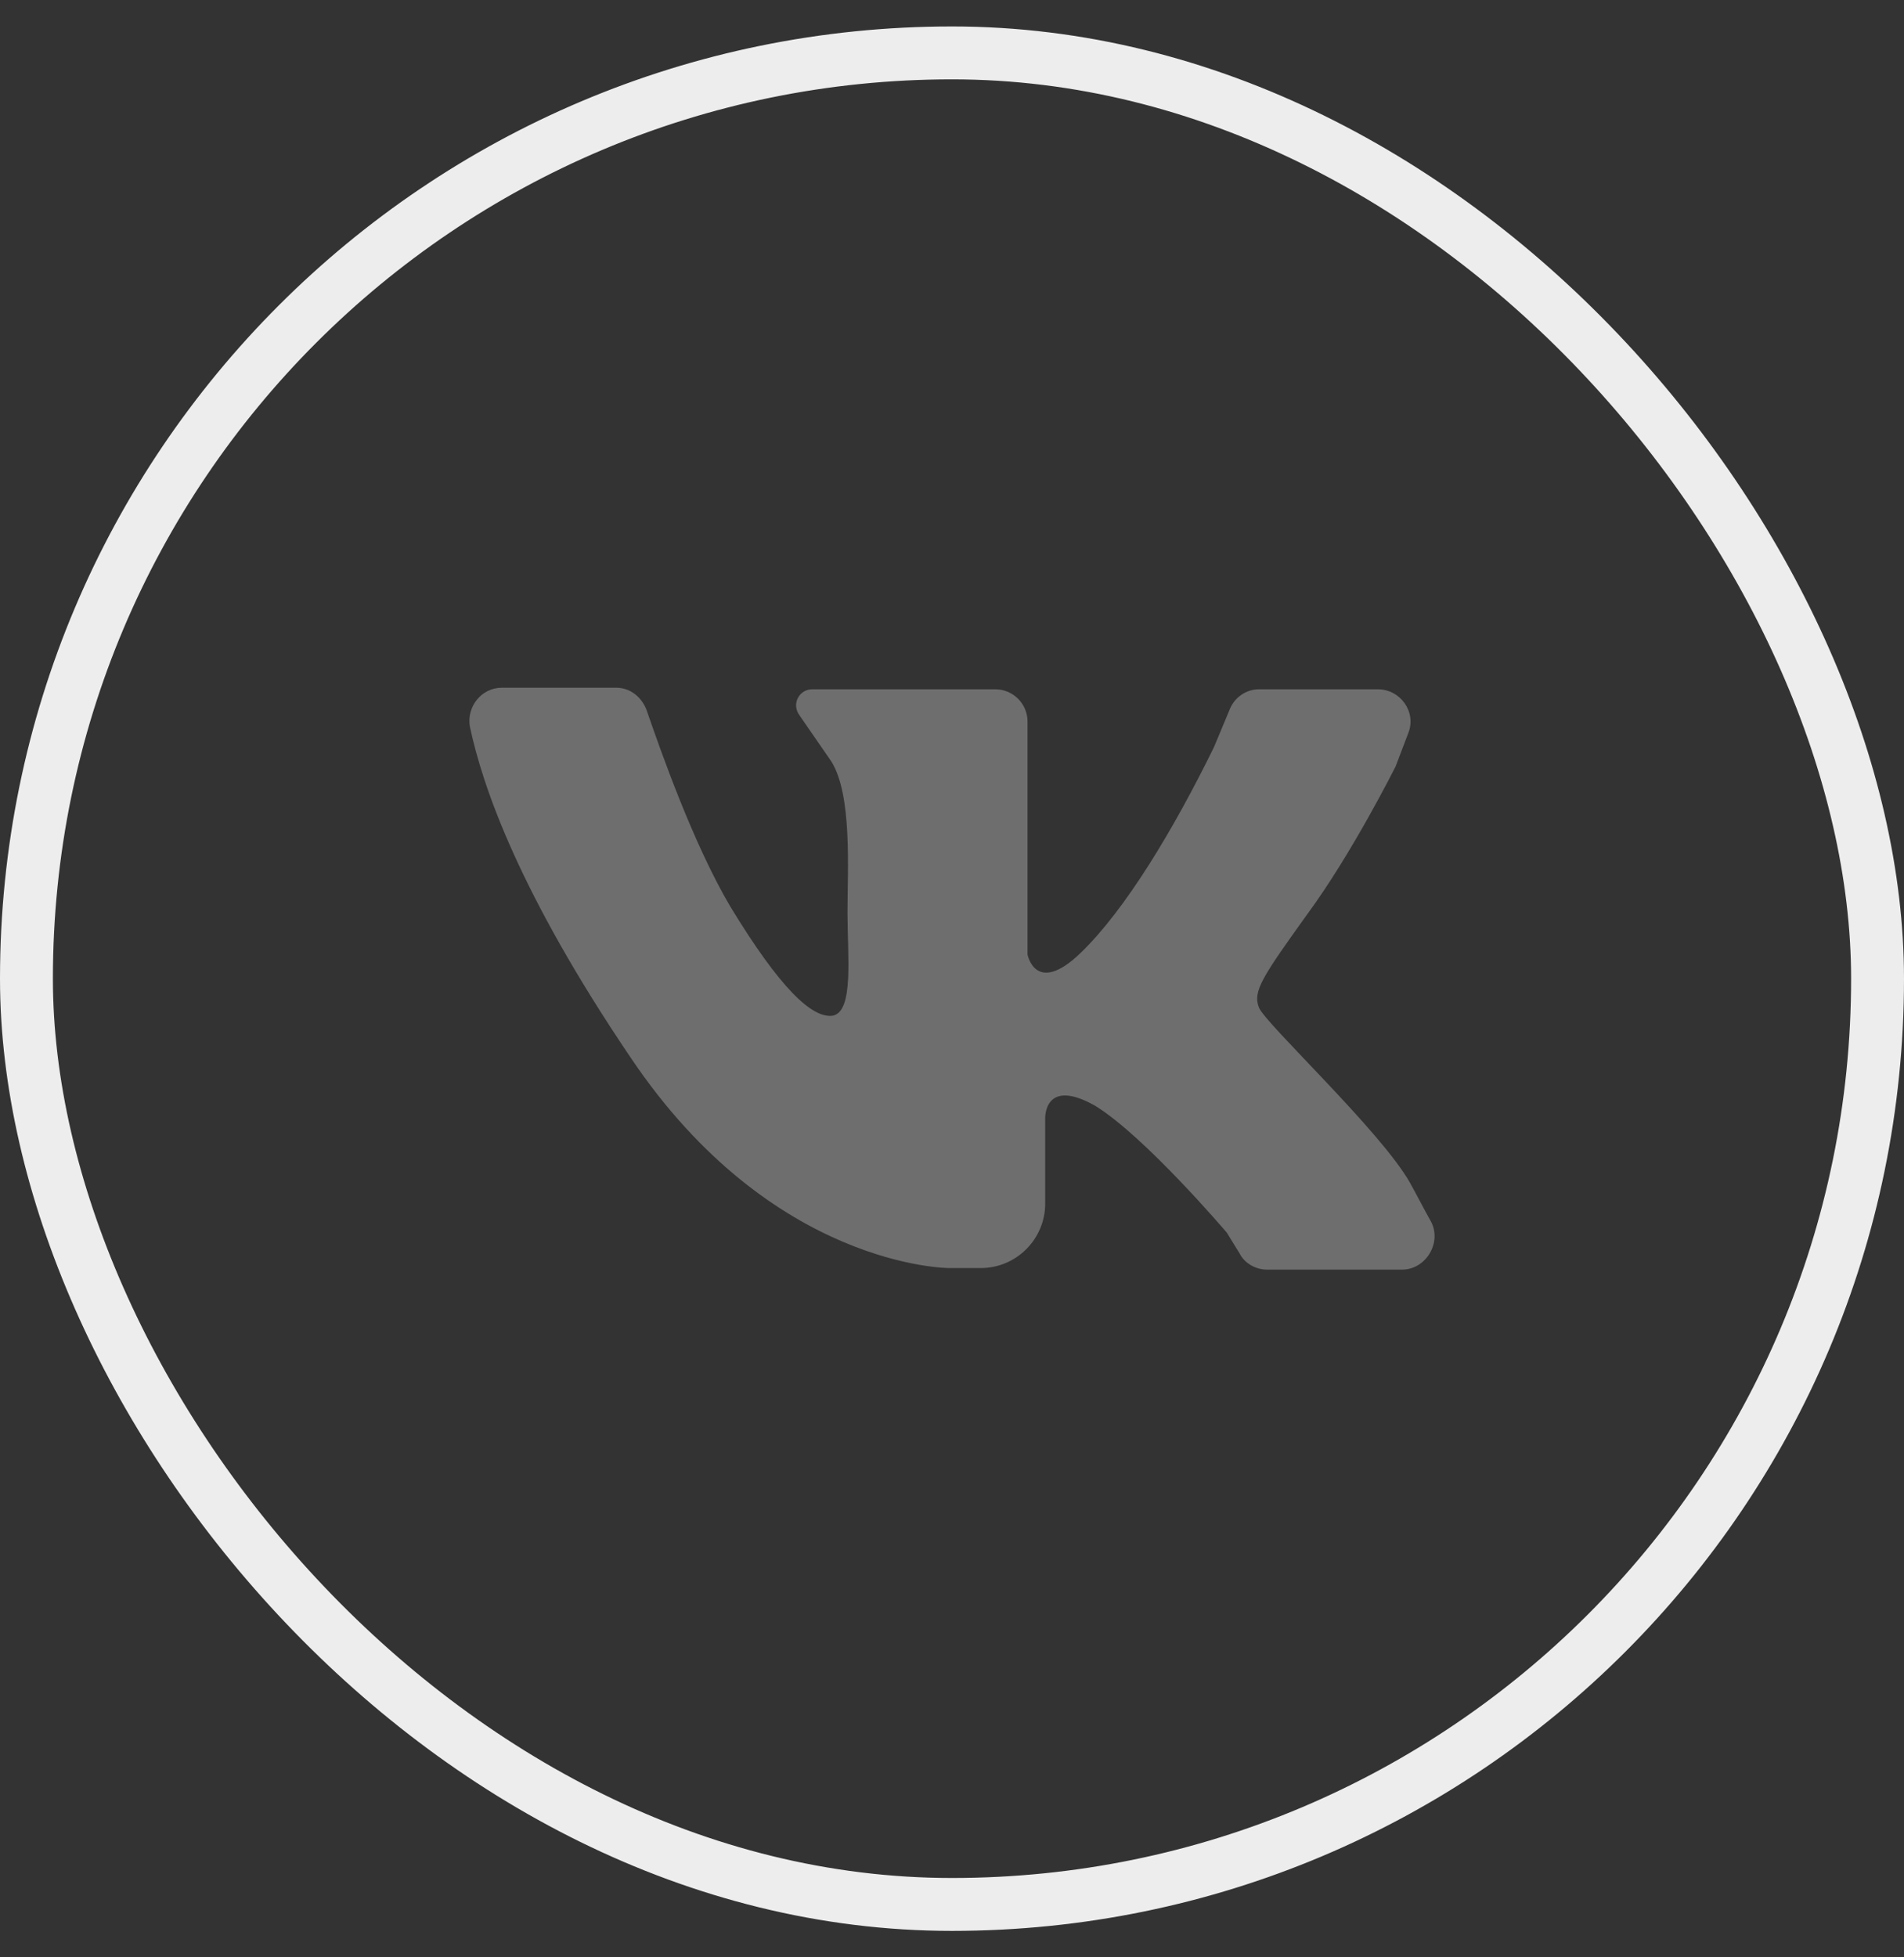
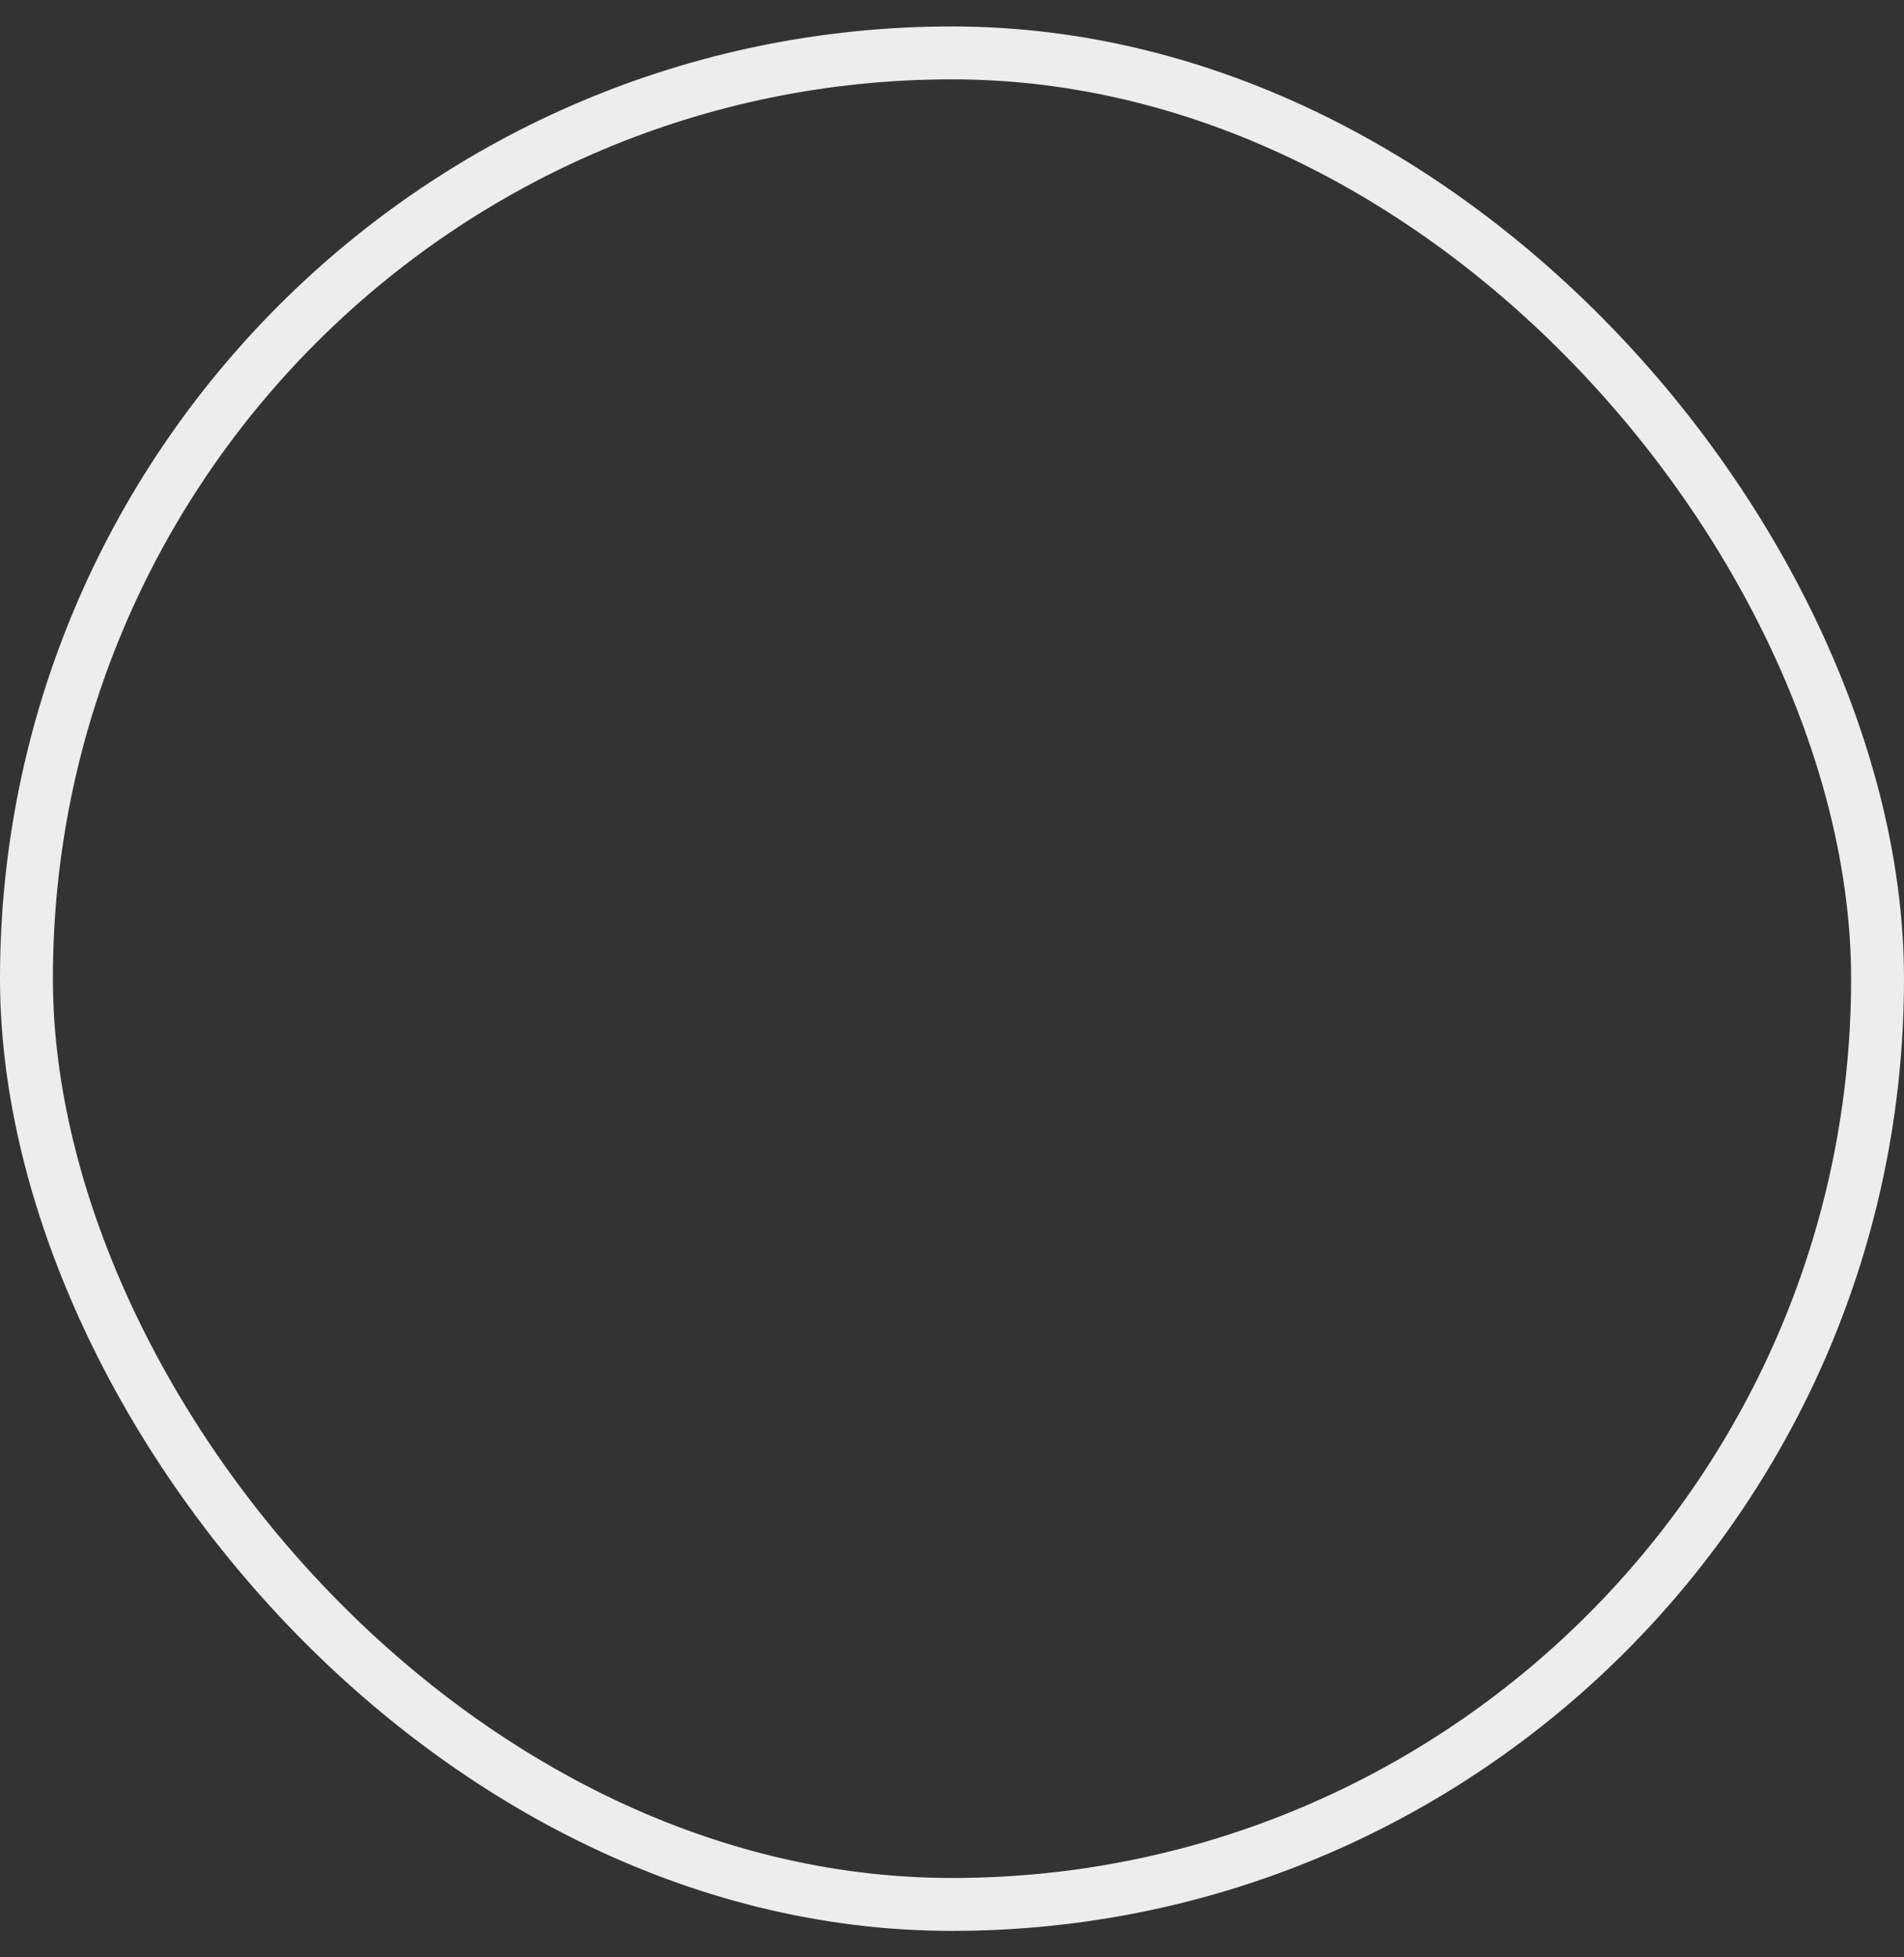
<svg xmlns="http://www.w3.org/2000/svg" width="36" height="37" viewBox="0 0 36 37" fill="none">
  <rect x="0" y="0" width="36" height="37" fill="#333333" stroke="none" />
  <rect x="0.5" y="1" width="35" height="35" rx="17.5" stroke="#EDEDED" />
-   <path d="M9.491 13C10.129 13 11.102 13 11.649 13C11.922 13 12.135 13.182 12.226 13.425C12.5 14.216 13.107 15.948 13.806 17.133C14.748 18.683 15.356 19.26 15.751 19.199C16.146 19.108 16.024 18.075 16.024 17.254C16.024 16.434 16.116 15.036 15.721 14.398L15.113 13.517C14.961 13.304 15.113 13.03 15.356 13.03H18.82C19.154 13.03 19.428 13.304 19.428 13.638V18.044C19.428 18.044 19.58 18.834 20.431 18.014C21.282 17.194 22.193 15.674 22.953 14.124L23.257 13.395C23.348 13.182 23.561 13.03 23.804 13.03H26.052C26.478 13.03 26.782 13.456 26.63 13.851L26.387 14.489C26.387 14.489 25.566 16.13 24.715 17.285C23.864 18.47 23.682 18.743 23.804 19.047C23.925 19.351 26.113 21.387 26.66 22.359C26.812 22.633 26.934 22.876 27.055 23.089C27.268 23.484 26.964 24 26.508 24H23.956C23.743 24 23.53 23.879 23.439 23.696L23.196 23.301C23.196 23.301 21.646 21.478 20.704 20.901C19.732 20.354 19.762 21.144 19.762 21.144V22.754C19.762 23.423 19.215 23.97 18.547 23.97H17.939C17.939 23.97 14.596 23.97 11.922 19.989C9.825 16.89 9.127 14.884 8.883 13.729C8.823 13.365 9.096 13 9.491 13Z" fill="#6E6E6E" />
</svg>